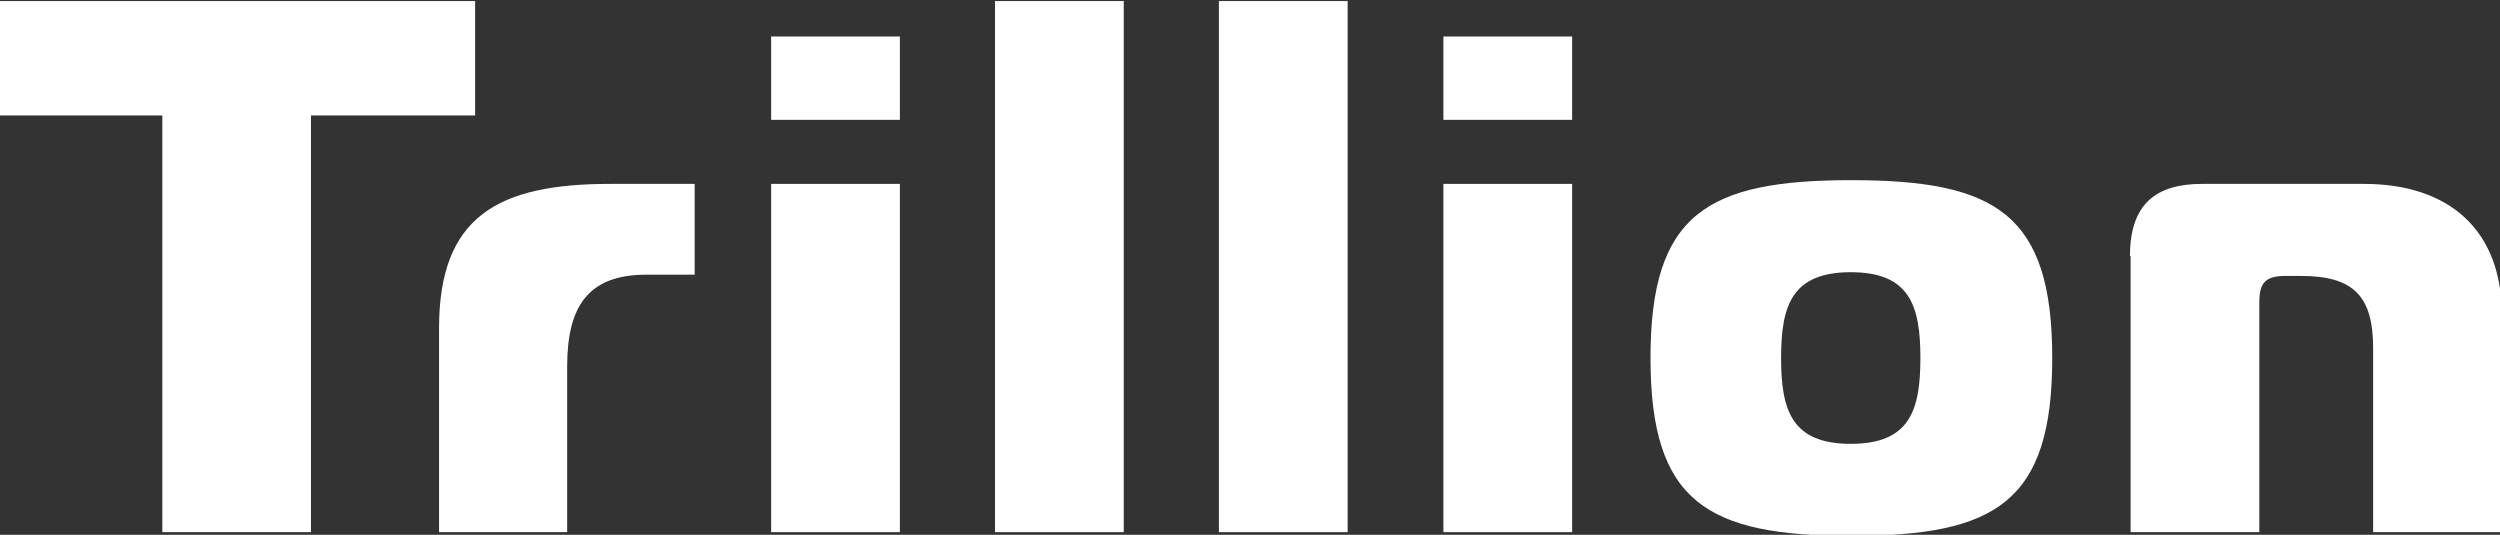
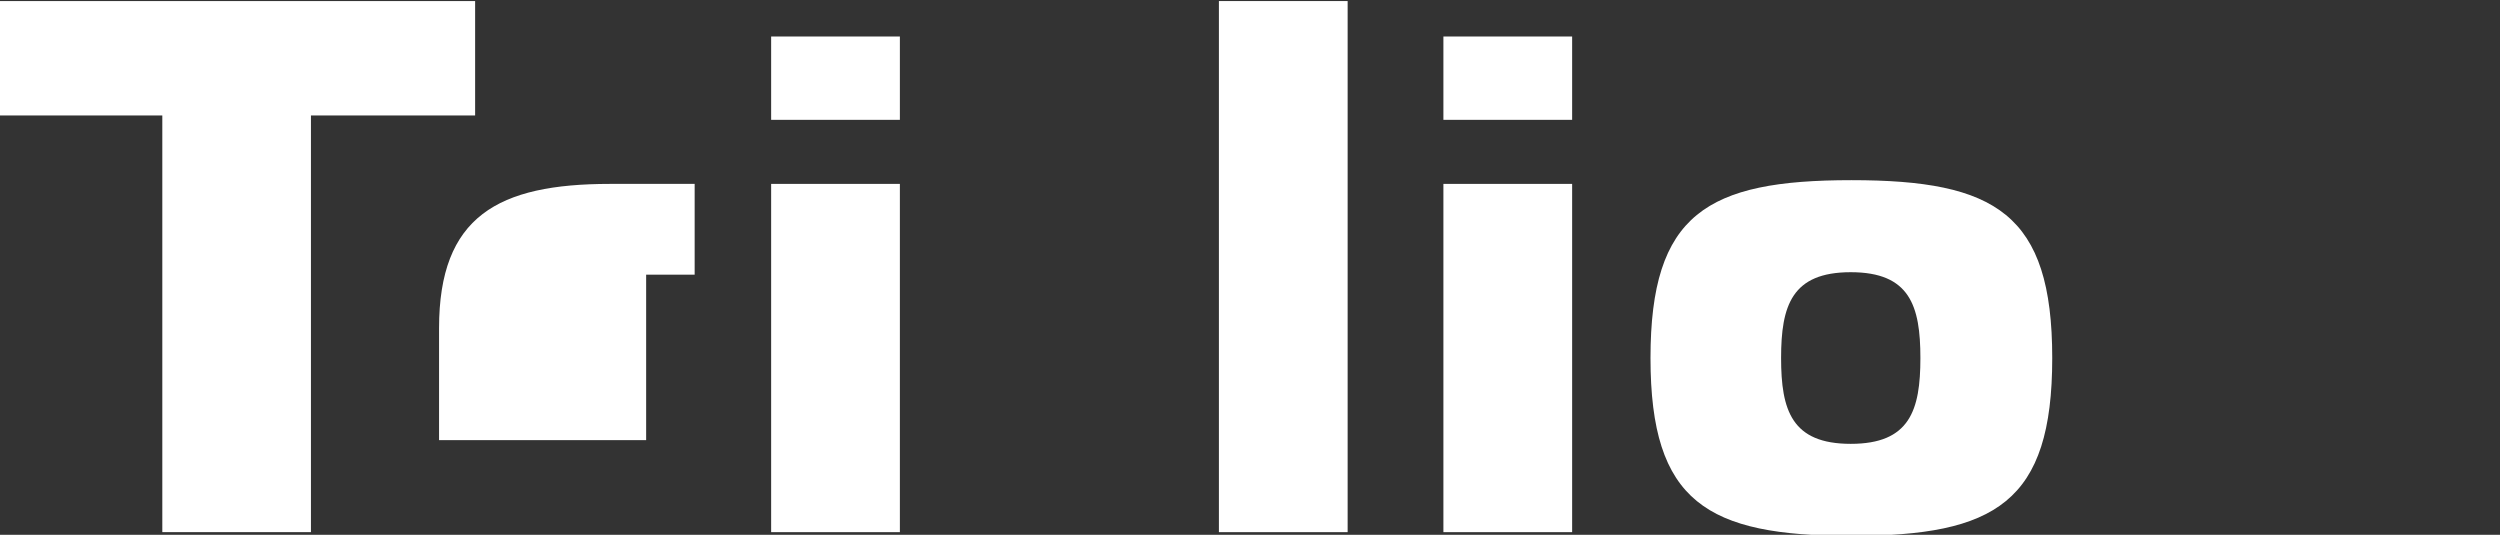
<svg xmlns="http://www.w3.org/2000/svg" version="1.0" id="Layer_1" x="0px" y="0px" viewBox="0 0 402 86" style="enable-background:new 0 0 402 86;" xml:space="preserve">
  <rect x="0" y="0" width="402" height="86" fill="#333333" stroke="none" />
  <style type="text/css"> .st0{fill:#FFFFFF;} </style>
  <path class="st0" d="M26.1,85.57v-67H-0.3V0.17h76.7v18.4H50v67H26.1z" />
-   <path class="st0" d="M70.6,52.77c0-18,9.5-23.2,27.5-23.2h13.6v14.6h-7.8c-9.5,0-12.7,5.3-12.7,14.8v26.6H70.6V52.77z" />
+   <path class="st0" d="M70.6,52.77c0-18,9.5-23.2,27.5-23.2h13.6v14.6h-7.8v26.6H70.6V52.77z" />
  <rect x="124" y="5.87" class="st0" width="20.7" height="13.4" />
  <rect x="124" y="29.57" class="st0" width="20.7" height="56" />
-   <path class="st0" d="M160,0.17h20.7v85.4H160V0.17z" />
  <path class="st0" d="M196,0.17h20.7v85.4H196V0.17z" />
  <rect x="232.1" y="5.87" class="st0" width="20.7" height="13.4" />
  <rect x="232.1" y="29.57" class="st0" width="20.7" height="56" />
  <path class="st0" d="M330,57.57c0,23.2-9.1,28.6-32.3,28.6c-23.2,0-32.3-5.4-32.3-28.6s9.1-28.6,32.3-28.6 C320.9,28.97,330,34.37,330,57.57z M297.6,71.37c9.5,0,11.2-5.4,11.2-13.8s-1.7-13.8-11.2-13.8s-11.2,5.4-11.2,13.8 S288.1,71.37,297.6,71.37z" />
-   <path class="st0" d="M342.5,41.17c0-8.4,4.2-11.6,11.6-11.6h26c13.7,0,22.2,7.4,22.2,21.1v34.9h-20.7v-29.6 c0-8.4-3.2-11.6-11.6-11.6h-2.5c-3.2,0-4.2,1.1-4.2,4.2v37h-20.7v-44.4H342.5z" />
</svg>